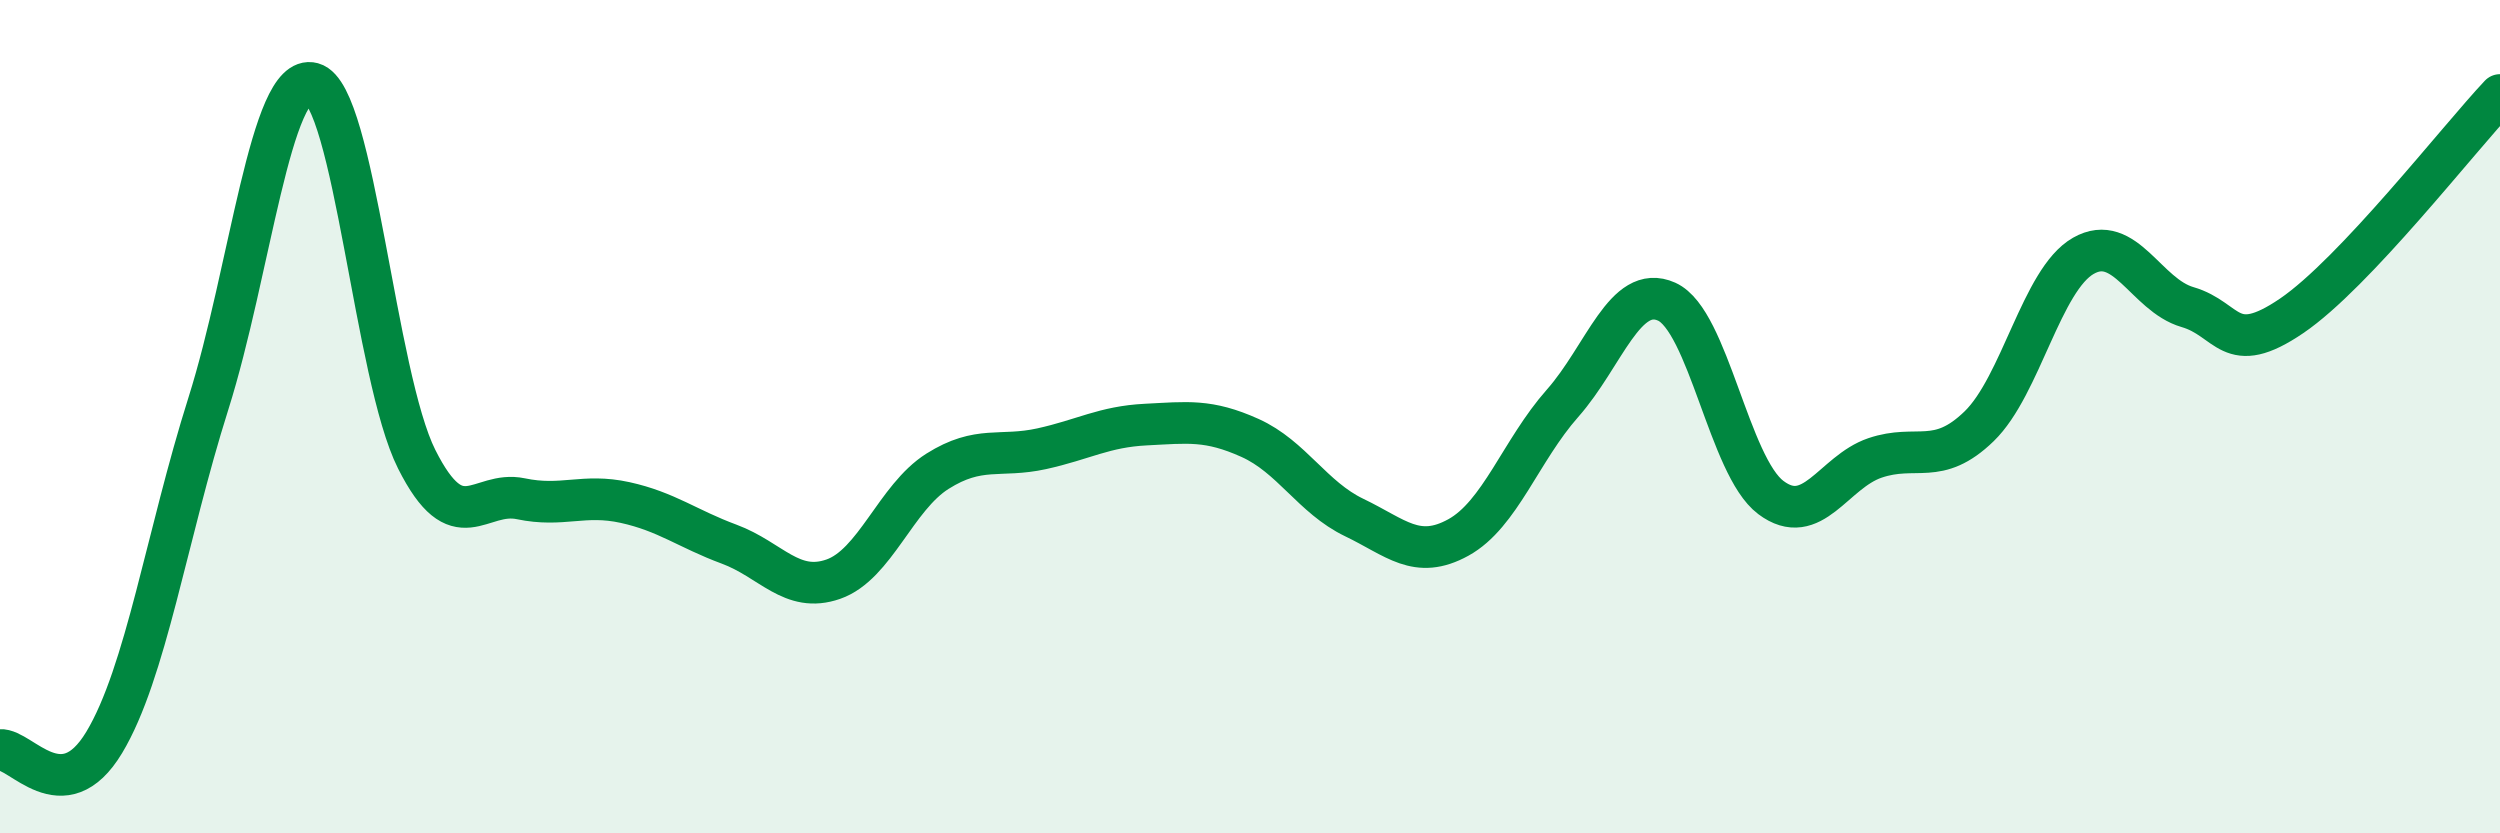
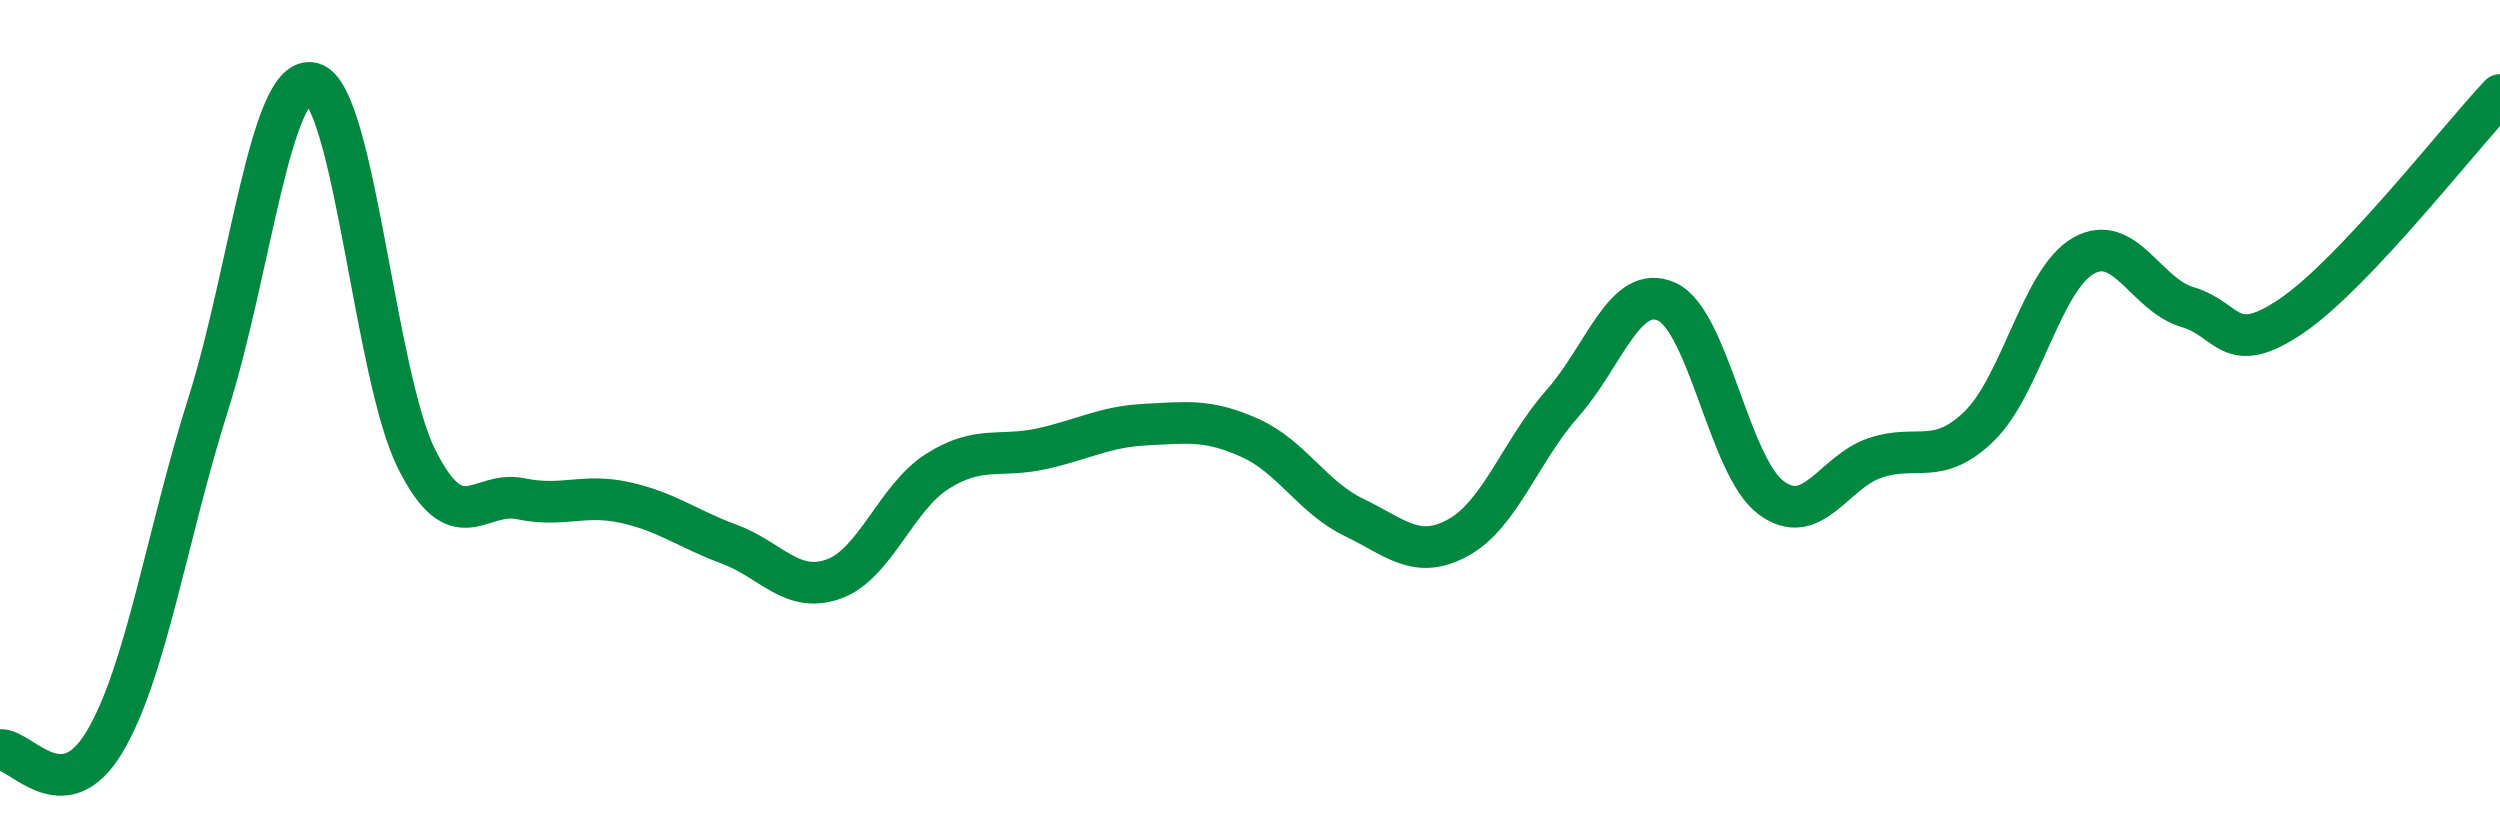
<svg xmlns="http://www.w3.org/2000/svg" width="60" height="20" viewBox="0 0 60 20">
-   <path d="M 0,18 C 0.5,17.96 1.5,19.48 2.5,17.82 C 3.5,16.16 4,12.85 5,9.69 C 6,6.53 6.5,1.73 7.5,2 C 8.5,2.27 9,9.03 10,11.02 C 11,13.01 11.5,11.76 12.5,11.97 C 13.5,12.18 14,11.84 15,12.06 C 16,12.28 16.5,12.69 17.5,13.06 C 18.5,13.43 19,14.25 20,13.9 C 21,13.55 21.5,11.94 22.5,11.31 C 23.5,10.68 24,10.99 25,10.77 C 26,10.55 26.5,10.24 27.5,10.19 C 28.5,10.14 29,10.06 30,10.51 C 31,10.96 31.5,11.94 32.5,12.42 C 33.5,12.9 34,13.45 35,12.9 C 36,12.35 36.5,10.81 37.5,9.68 C 38.5,8.55 39,6.79 40,7.24 C 41,7.69 41.5,11.19 42.5,11.94 C 43.5,12.69 44,11.33 45,10.99 C 46,10.65 46.5,11.2 47.5,10.23 C 48.5,9.26 49,6.71 50,6.14 C 51,5.57 51.5,7.08 52.5,7.37 C 53.5,7.66 53.5,8.6 55,7.58 C 56.5,6.56 59,3.34 60,2.28L60 20L0 20Z" fill="#008740" opacity="0.1" stroke-linecap="round" stroke-linejoin="round" />
  <path d="M 0,18 C 0.5,17.96 1.5,19.48 2.5,17.82 C 3.5,16.16 4,12.85 5,9.69 C 6,6.53 6.5,1.73 7.5,2 C 8.5,2.27 9,9.03 10,11.02 C 11,13.01 11.5,11.76 12.5,11.97 C 13.5,12.18 14,11.84 15,12.06 C 16,12.28 16.5,12.69 17.5,13.06 C 18.5,13.43 19,14.25 20,13.9 C 21,13.55 21.5,11.94 22.5,11.31 C 23.5,10.68 24,10.99 25,10.77 C 26,10.55 26.5,10.24 27.5,10.19 C 28.5,10.14 29,10.06 30,10.51 C 31,10.96 31.5,11.94 32.5,12.42 C 33.5,12.9 34,13.45 35,12.9 C 36,12.35 36.5,10.81 37.5,9.68 C 38.5,8.55 39,6.79 40,7.24 C 41,7.69 41.5,11.19 42.5,11.94 C 43.5,12.69 44,11.33 45,10.99 C 46,10.65 46.5,11.2 47.5,10.23 C 48.5,9.26 49,6.71 50,6.14 C 51,5.57 51.5,7.08 52.5,7.37 C 53.5,7.66 53.5,8.6 55,7.58 C 56.5,6.56 59,3.34 60,2.28" stroke="#008740" stroke-width="1" fill="none" stroke-linecap="round" stroke-linejoin="round" />
</svg>